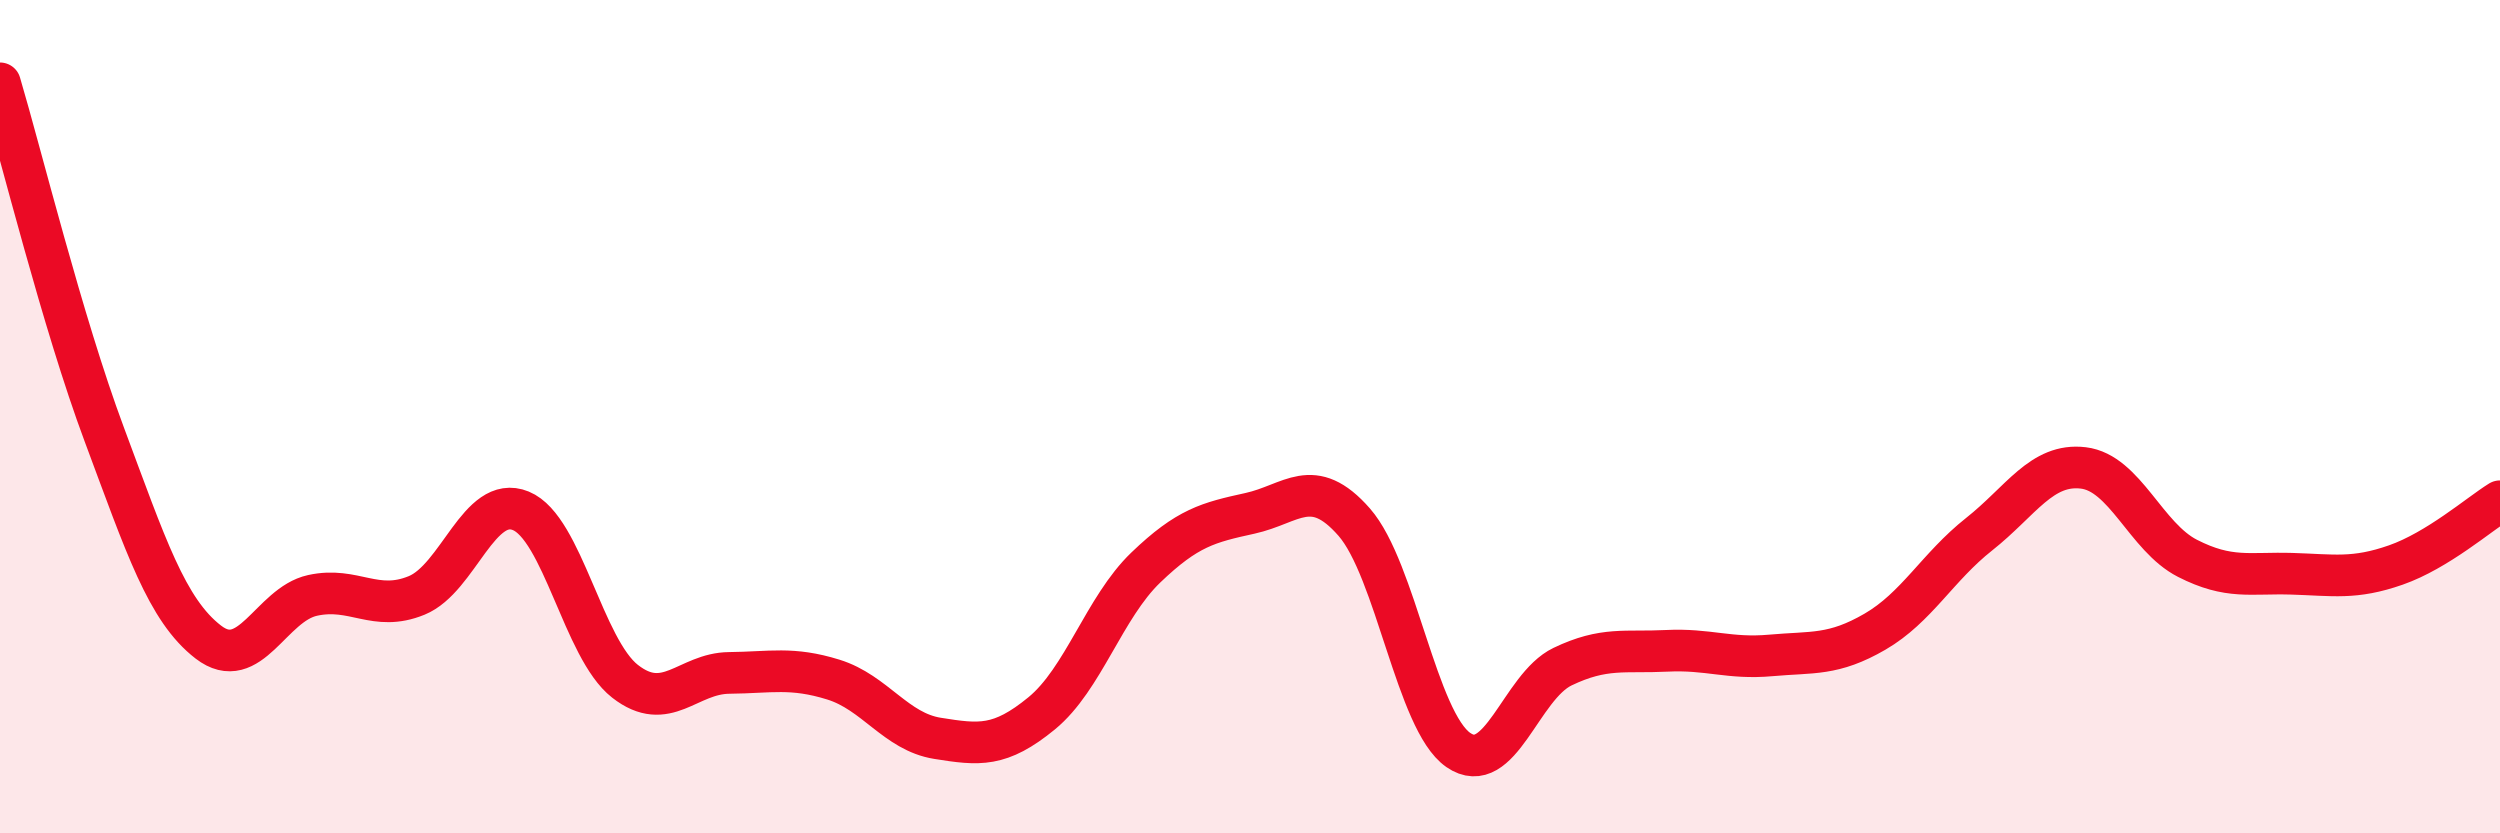
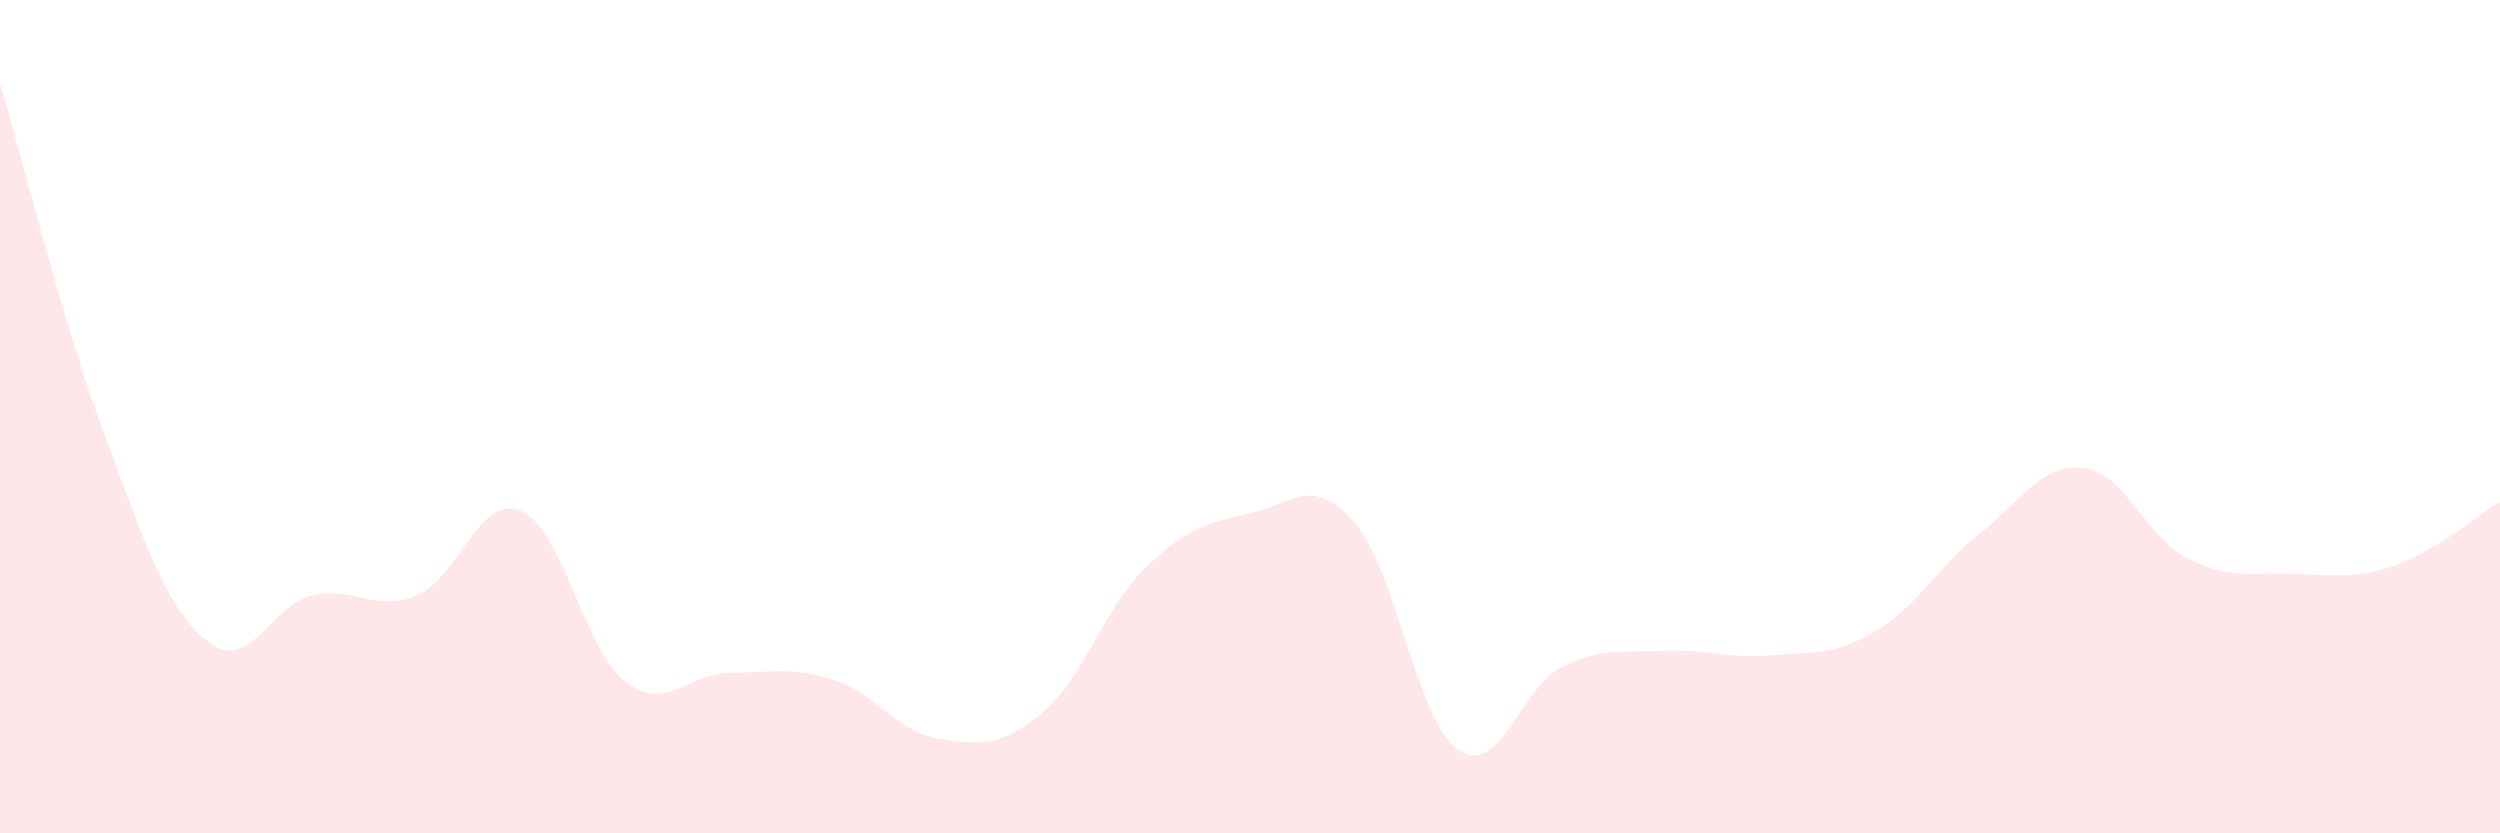
<svg xmlns="http://www.w3.org/2000/svg" width="60" height="20" viewBox="0 0 60 20">
  <path d="M 0,2 C 0.5,3.68 1.5,7.74 2.5,10.42 C 3.5,13.1 4,14.64 5,15.41 C 6,16.18 6.5,14.51 7.5,14.29 C 8.5,14.07 9,14.7 10,14.29 C 11,13.88 11.5,11.85 12.5,12.26 C 13.5,12.67 14,15.57 15,16.35 C 16,17.13 16.5,16.16 17.5,16.15 C 18.5,16.14 19,16 20,16.31 C 21,16.62 21.5,17.56 22.5,17.72 C 23.5,17.88 24,17.94 25,17.12 C 26,16.3 26.5,14.58 27.5,13.62 C 28.5,12.66 29,12.54 30,12.32 C 31,12.1 31.5,11.39 32.5,12.53 C 33.5,13.67 34,17.31 35,18 C 36,18.69 36.5,16.48 37.5,16 C 38.5,15.52 39,15.67 40,15.62 C 41,15.57 41.5,15.82 42.5,15.73 C 43.5,15.64 44,15.74 45,15.16 C 46,14.58 46.5,13.61 47.5,12.82 C 48.5,12.03 49,11.11 50,11.23 C 51,11.35 51.5,12.89 52.5,13.4 C 53.5,13.91 54,13.74 55,13.77 C 56,13.8 56.5,13.91 57.5,13.56 C 58.5,13.21 59.5,12.34 60,12.03L60 20L0 20Z" fill="#EB0A25" opacity="0.1" stroke-linecap="round" stroke-linejoin="round" />
-   <path d="M 0,2 C 0.5,3.68 1.5,7.74 2.5,10.42 C 3.5,13.1 4,14.64 5,15.41 C 6,16.18 6.5,14.51 7.5,14.29 C 8.5,14.07 9,14.7 10,14.29 C 11,13.88 11.5,11.85 12.5,12.26 C 13.5,12.67 14,15.57 15,16.35 C 16,17.13 16.5,16.16 17.5,16.15 C 18.5,16.14 19,16 20,16.31 C 21,16.62 21.5,17.56 22.5,17.72 C 23.5,17.88 24,17.94 25,17.12 C 26,16.3 26.5,14.58 27.5,13.62 C 28.5,12.66 29,12.54 30,12.32 C 31,12.1 31.5,11.39 32.5,12.53 C 33.5,13.67 34,17.31 35,18 C 36,18.69 36.5,16.48 37.5,16 C 38.5,15.52 39,15.67 40,15.62 C 41,15.57 41.5,15.82 42.5,15.73 C 43.5,15.64 44,15.74 45,15.16 C 46,14.58 46.5,13.61 47.5,12.82 C 48.5,12.03 49,11.11 50,11.23 C 51,11.35 51.5,12.89 52.5,13.4 C 53.5,13.91 54,13.74 55,13.77 C 56,13.8 56.5,13.91 57.5,13.56 C 58.5,13.21 59.5,12.34 60,12.03" stroke="#EB0A25" stroke-width="1" fill="none" stroke-linecap="round" stroke-linejoin="round" />
</svg>